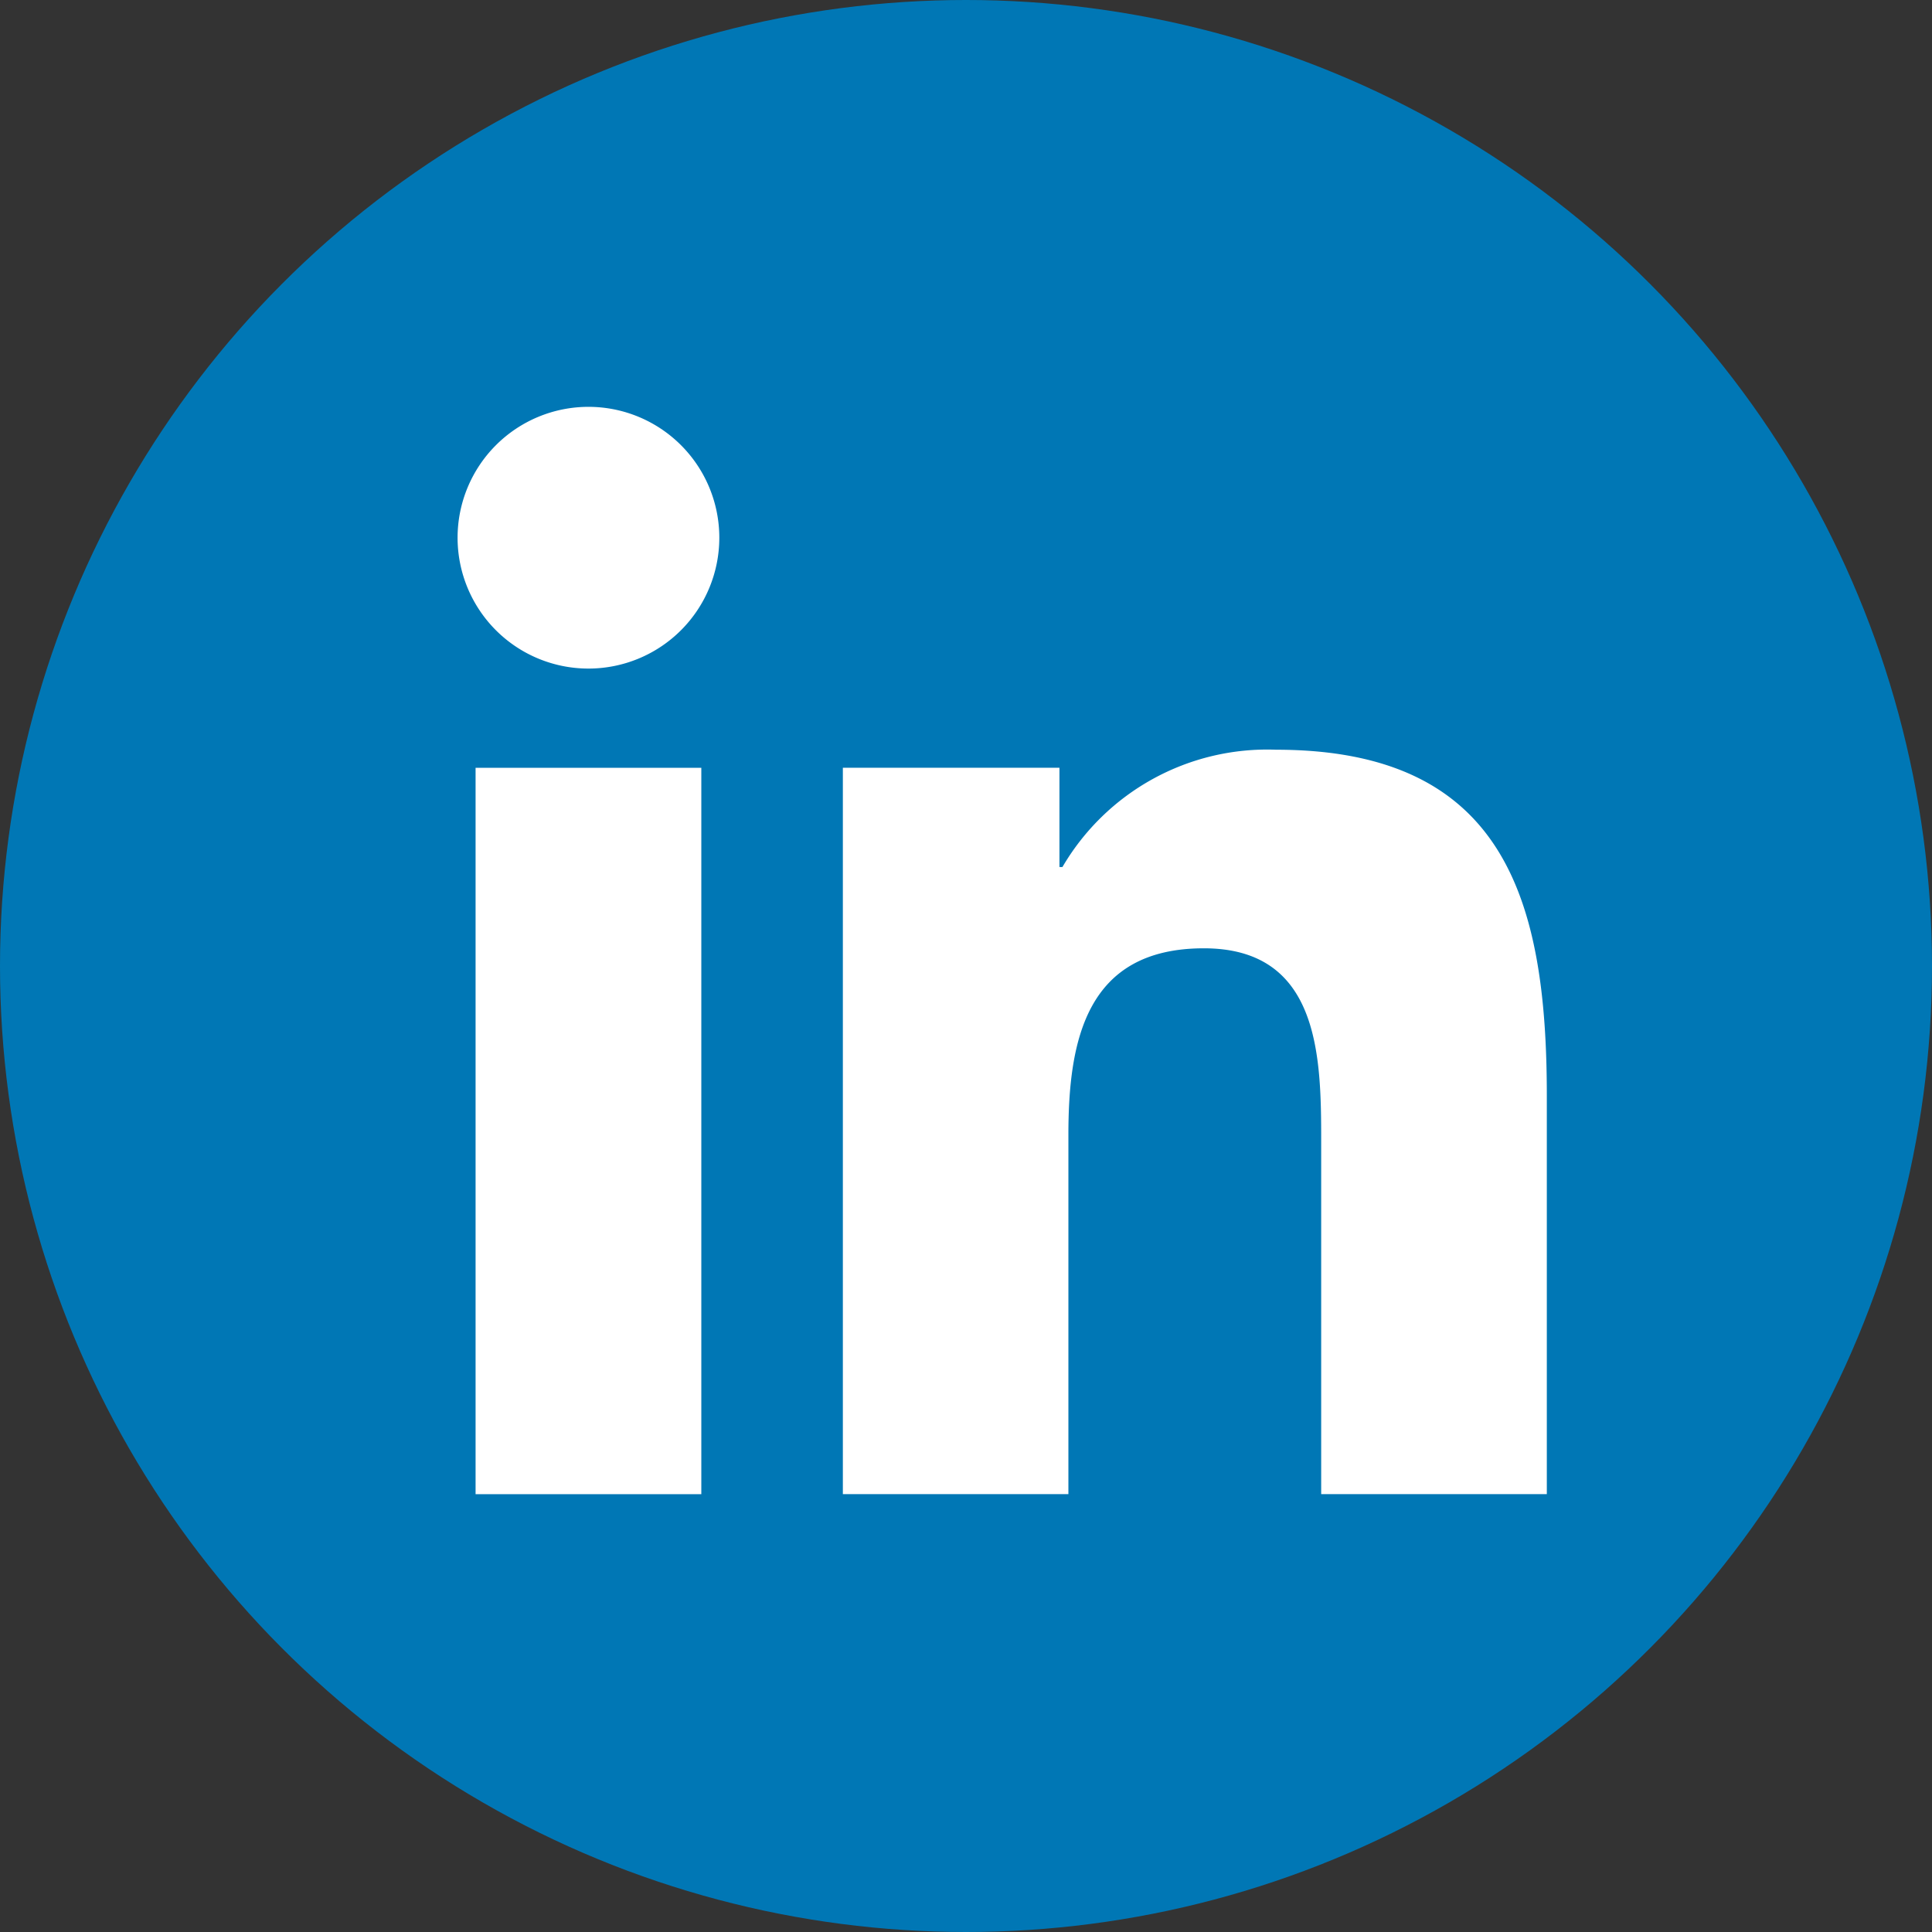
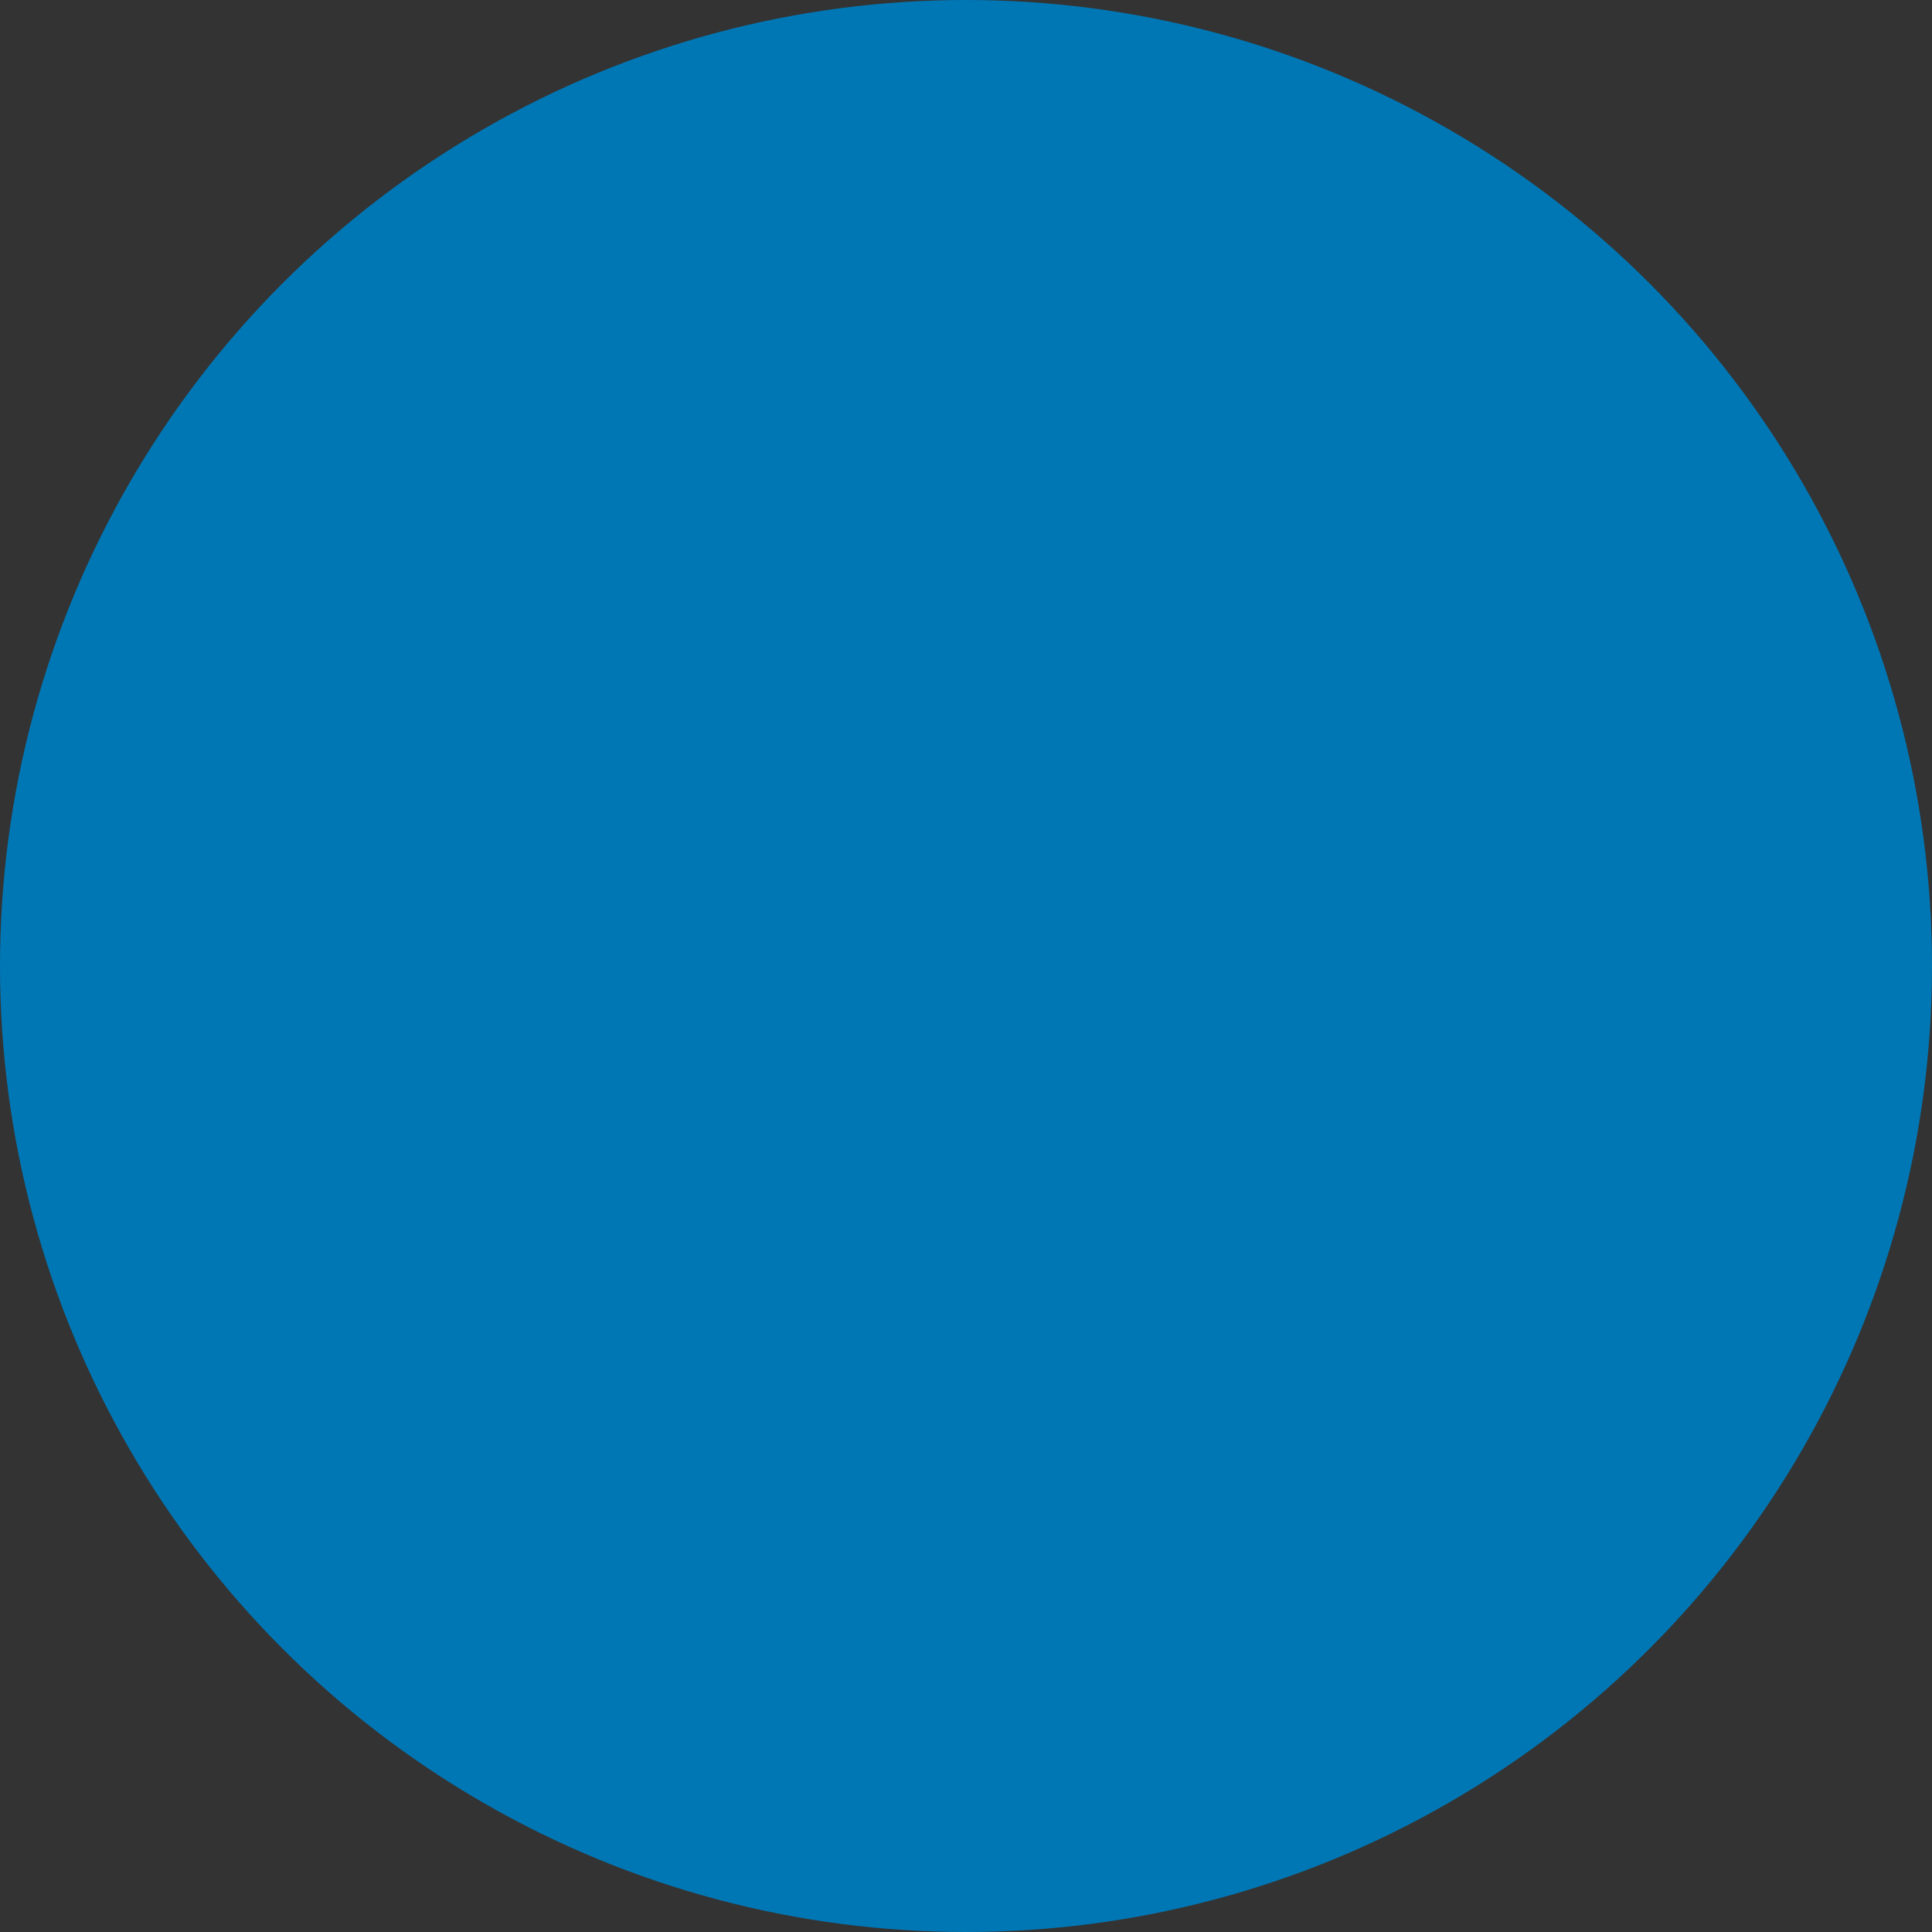
<svg xmlns="http://www.w3.org/2000/svg" width="38" height="38" viewBox="0 0 38 38">
  <rect x="0" y="0" width="38" height="38" fill="#333333" stroke="none" />
  <g transform="translate(-135 -384)">
    <circle cx="19" cy="19" r="19" transform="translate(135 384)" fill="#0077b5" />
    <g transform="translate(-368.358 386.893)">
      <g transform="translate(512.358 5.107)">
        <g transform="translate(0)">
-           <path d="M444.289,26.927h4.44V41.214h-4.44Zm2.221-7.1a2.574,2.574,0,1,1-2.575,2.574,2.575,2.575,0,0,1,2.575-2.574" transform="translate(-443.935 -19.825)" fill="#fff" />
-           <path d="M480.393,52.631h4.259v1.952h.059a4.666,4.666,0,0,1,4.2-2.307c4.5,0,5.327,2.959,5.327,6.806v7.836H489.8V59.97c0-1.657-.03-3.788-2.307-3.788-2.31,0-2.665,1.8-2.665,3.668v7.068h-4.436V52.631Z" transform="translate(-472.814 -45.53)" fill="#fff" />
-         </g>
+           </g>
      </g>
    </g>
  </g>
</svg>